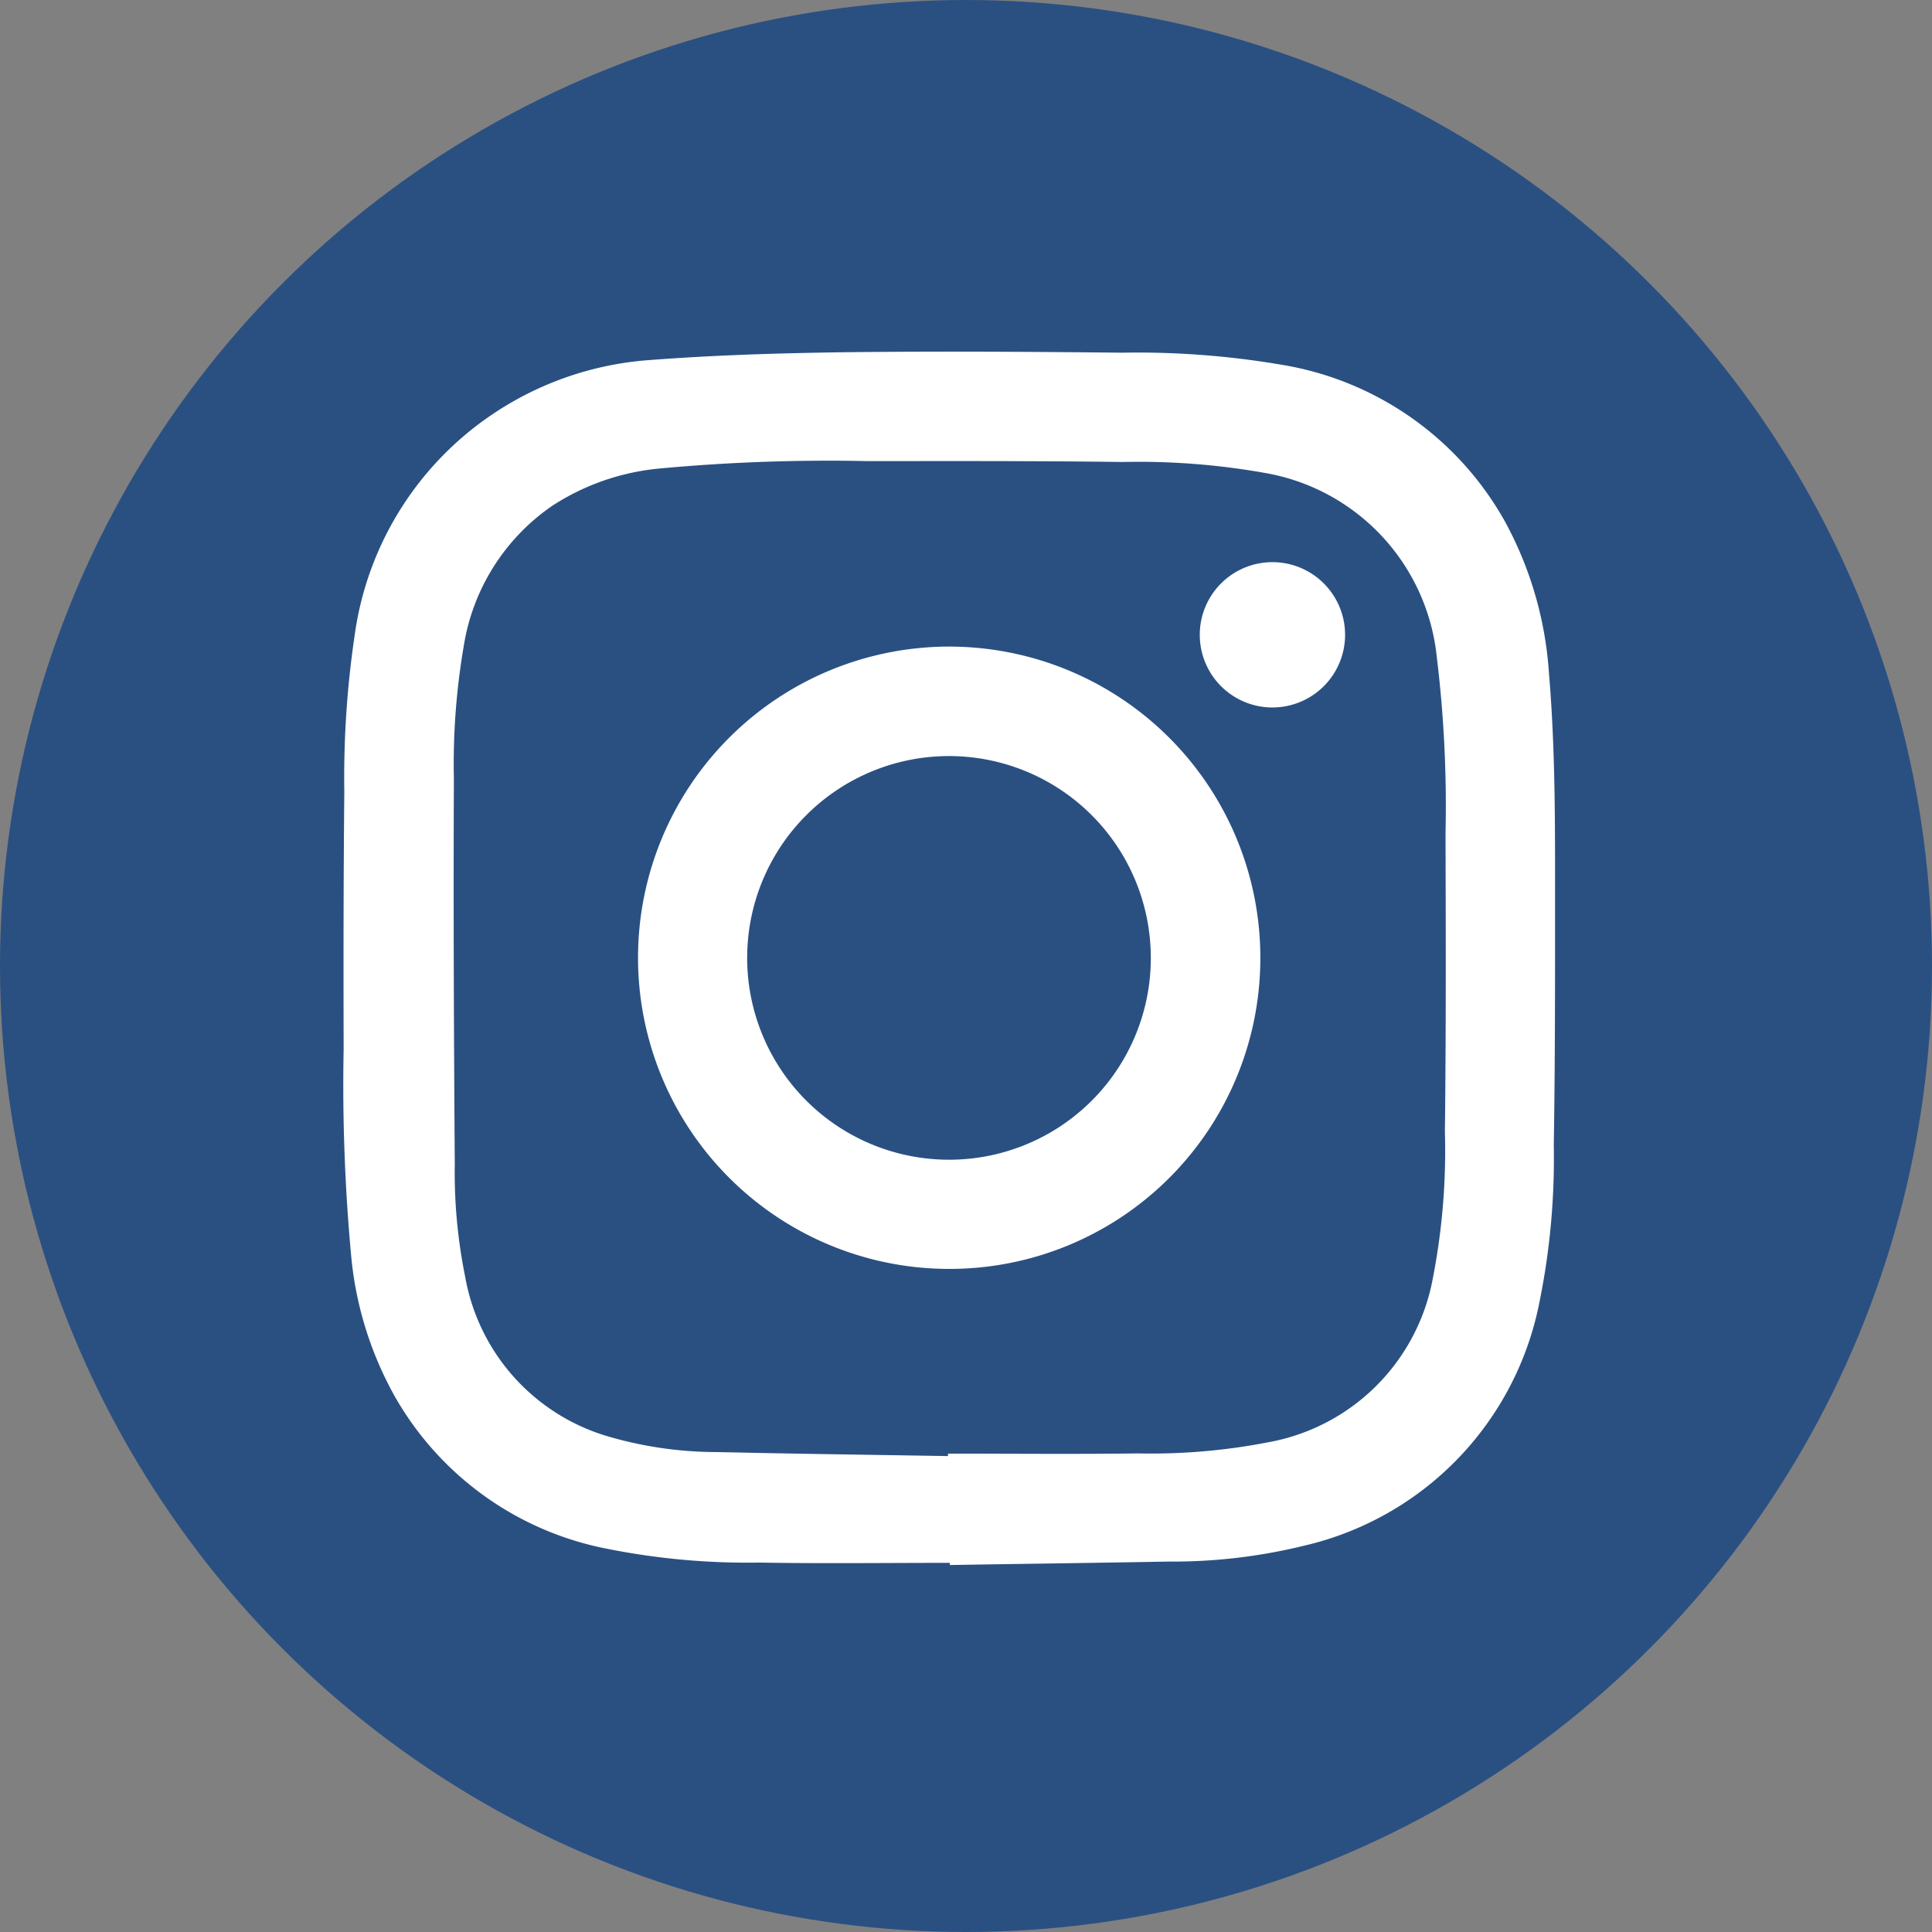
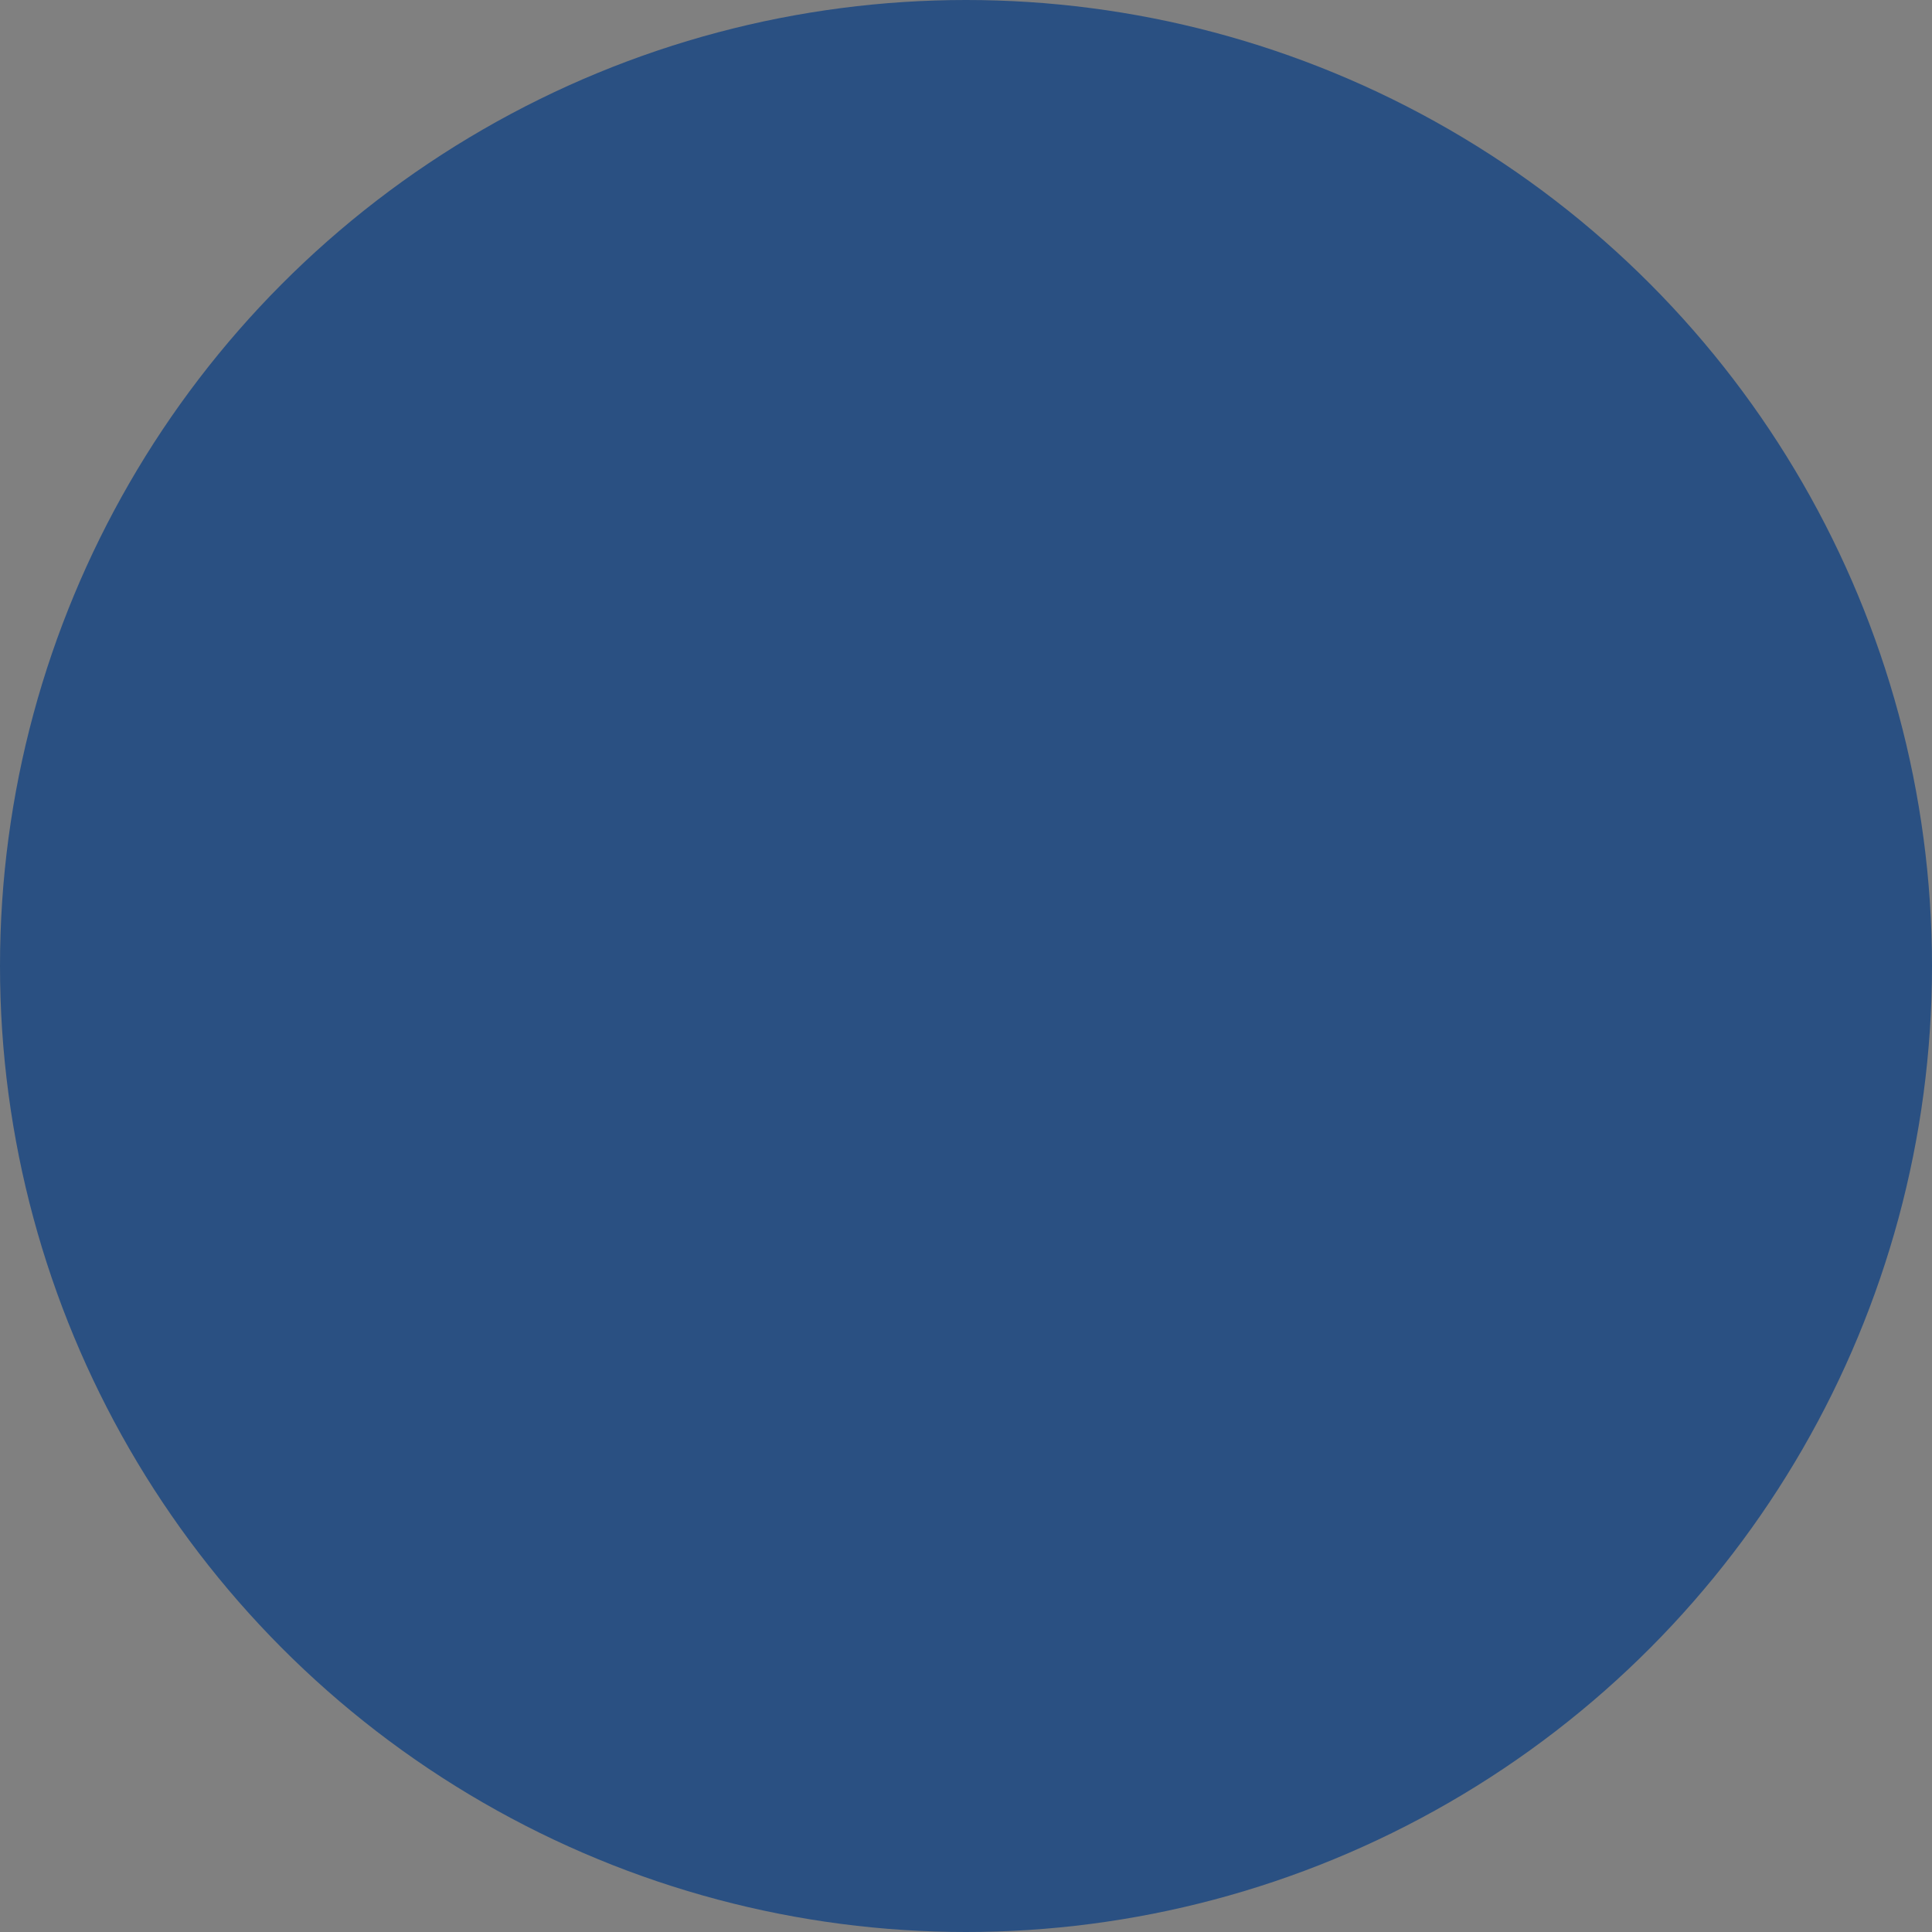
<svg xmlns="http://www.w3.org/2000/svg" width="56" height="56" viewBox="0 0 56 56">
  <rect x="0" y="0" width="56" height="56" fill="#808080" stroke="none" />
  <g id="Group_23613" data-name="Group 23613" transform="translate(0.074 0.309)">
    <circle id="Ellipse_2580" data-name="Ellipse 2580" cx="28" cy="28" r="28" transform="translate(-0.074 -0.309)" fill="#2a5082" />
    <g id="Group_10676" data-name="Group 10676" transform="translate(9.881 9.881)">
-       <path id="Path_8685" data-name="Path 8685" d="M1391.3,915.533c-1.847,0-3.693.024-5.539-.008a20.711,20.711,0,0,1-4.567-.436,9.054,9.054,0,0,1-5.971-4.367,10.285,10.285,0,0,1-1.266-4.019,53.723,53.723,0,0,1-.224-6.068c-.007-2.484-.005-4.967.019-7.451a28.141,28.141,0,0,1,.3-4.536,9.238,9.238,0,0,1,4.1-6.477,9.333,9.333,0,0,1,4.428-1.5c1.855-.143,3.72-.2,5.582-.227,2.71-.033,5.421-.016,8.132.012a24.84,24.84,0,0,1,4.628.35,9.1,9.1,0,0,1,6.46,4.522,10.622,10.622,0,0,1,1.286,4.4c.2,2.35.177,4.707.178,7.063,0,2.212,0,4.425-.037,6.637a20.837,20.837,0,0,1-.415,4.546,9.022,9.022,0,0,1-6.79,7.054,16.005,16.005,0,0,1-3.975.468c-2.108.039-4.217.065-6.325.1,0-.02,0-.041,0-.061m-.053-3.1c0-.023,0-.046,0-.068,1.838,0,3.676.018,5.514-.006a17.751,17.751,0,0,0,3.762-.322,5.916,5.916,0,0,0,4.763-4.684,19.3,19.3,0,0,0,.363-4.32c.034-2.882.027-5.764.018-8.646a35.58,35.58,0,0,0-.254-5.121,6.04,6.04,0,0,0-4.988-5.328,20.883,20.883,0,0,0-4.121-.316c-2.456-.033-4.913-.027-7.369-.025a52.912,52.912,0,0,0-6.039.213,6.86,6.86,0,0,0-3.115,1.078,6.082,6.082,0,0,0-2.568,4.051,20.28,20.28,0,0,0-.289,3.872c-.016,3.721,0,7.441.026,11.162a15.153,15.153,0,0,0,.3,3.259,5.887,5.887,0,0,0,4.229,4.659,11.257,11.257,0,0,0,3.084.429c2.227.05,4.454.079,6.681.116" transform="translate(-1373.727 -880.423)" fill="#fff" />
-       <path id="Path_8686" data-name="Path 8686" d="M1402.743,918.491a9.019,9.019,0,1,1,9.024-8.839,9.008,9.008,0,0,1-9.024,8.839m5.851-9a5.85,5.85,0,1,0-5.958,5.834,5.845,5.845,0,0,0,5.958-5.834" transform="translate(-1385.192 -891.901)" fill="#fff" />
-       <path id="Path_8687" data-name="Path 8687" d="M1436.076,896.793a2.106,2.106,0,1,1-4.209-.112,2.106,2.106,0,0,1,4.209.112" transform="translate(-1407.043 -888.583)" fill="#fff" />
-     </g>
+       </g>
  </g>
</svg>